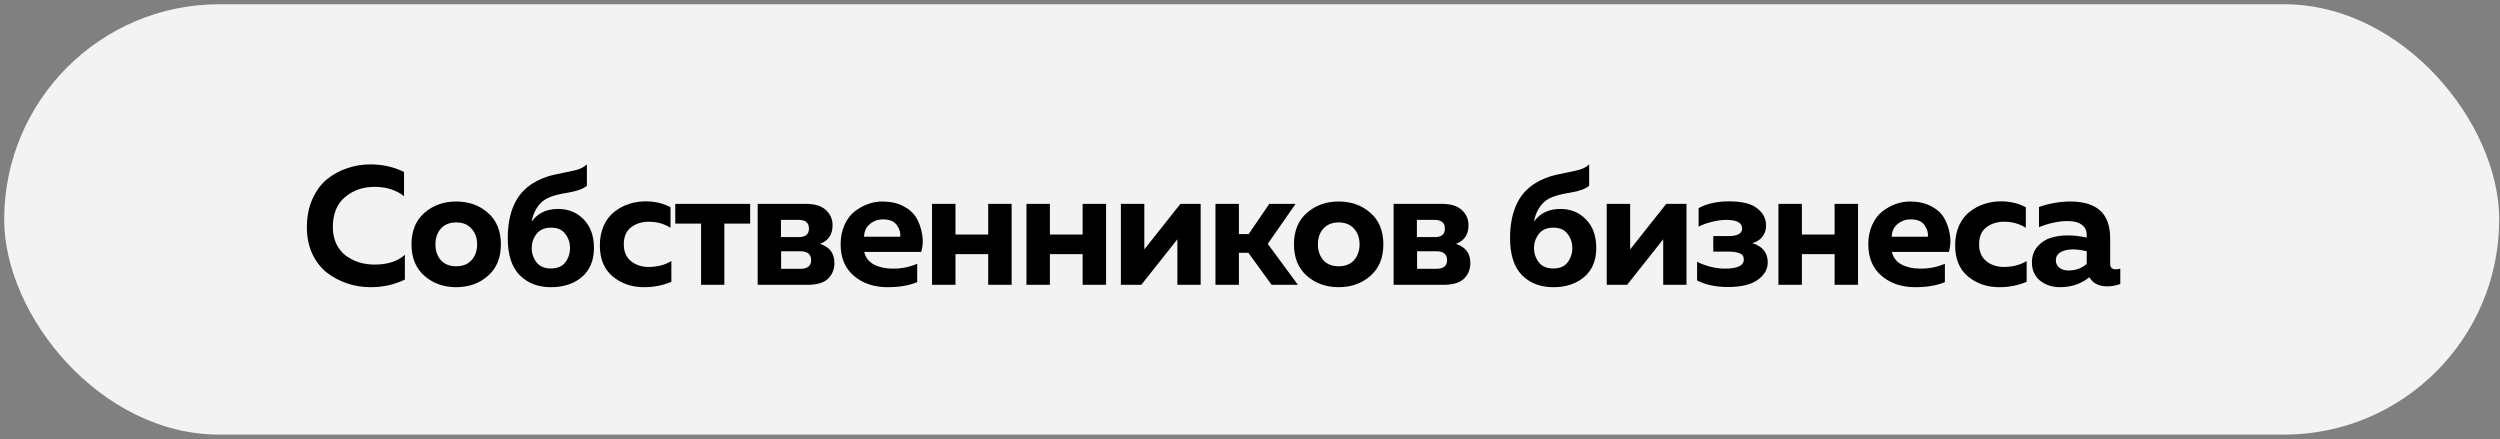
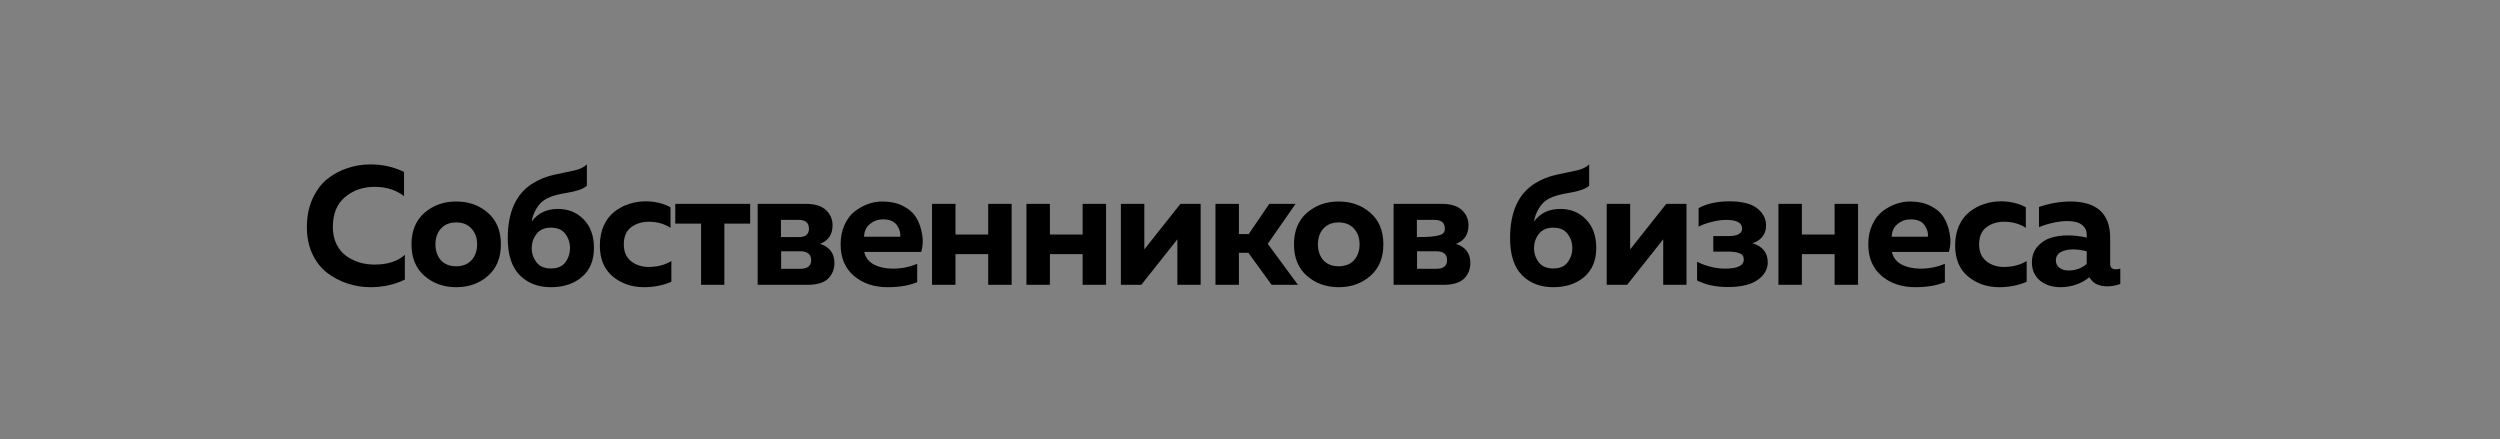
<svg xmlns="http://www.w3.org/2000/svg" width="461" height="81" viewBox="0 0 461 81" fill="none">
  <rect x="0" y="0" width="461" height="81" fill="#808080" stroke="none" />
-   <rect x="0.773" y="0.783" width="460.081" height="79.361" rx="39.681" fill="#F3F3F3" />
-   <path d="M56.588 41.886C56.588 39.978 56.92 38.268 57.584 36.754C58.268 35.22 59.159 33.996 60.258 33.084C61.378 32.172 62.622 31.488 63.99 31.031C65.359 30.555 66.79 30.316 68.282 30.316C70.563 30.316 72.636 30.783 74.503 31.716V36.163C73.031 35.023 71.216 34.453 69.06 34.453C66.945 34.453 65.131 35.085 63.617 36.35C62.124 37.594 61.378 39.439 61.378 41.886C61.378 43.047 61.596 44.084 62.031 44.996C62.467 45.887 63.047 46.603 63.773 47.142C64.519 47.681 65.338 48.096 66.23 48.386C67.142 48.655 68.085 48.79 69.06 48.79C71.465 48.79 73.331 48.189 74.658 46.986V51.558C72.73 52.491 70.625 52.958 68.345 52.958C66.852 52.958 65.421 52.73 64.053 52.273C62.684 51.817 61.43 51.154 60.289 50.283C59.17 49.412 58.268 48.251 57.584 46.8C56.92 45.348 56.588 43.71 56.588 41.886ZM78.275 50.874C76.678 49.485 75.88 47.546 75.88 45.058C75.88 42.57 76.678 40.631 78.275 39.242C79.872 37.853 81.821 37.158 84.122 37.158C86.444 37.158 88.393 37.853 89.969 39.242C91.566 40.631 92.364 42.57 92.364 45.058C92.364 47.546 91.566 49.485 89.969 50.874C88.393 52.263 86.444 52.958 84.122 52.958C81.821 52.958 79.872 52.263 78.275 50.874ZM86.952 47.981C87.636 47.214 87.979 46.24 87.979 45.058C87.979 43.876 87.636 42.912 86.952 42.166C86.268 41.398 85.325 41.015 84.122 41.015C82.919 41.015 81.976 41.398 81.292 42.166C80.628 42.912 80.297 43.876 80.297 45.058C80.297 46.24 80.628 47.214 81.292 47.981C81.976 48.728 82.919 49.101 84.122 49.101C85.325 49.101 86.268 48.728 86.952 47.981ZM109.524 45.711C109.524 48.013 108.788 49.796 107.316 51.06C105.844 52.325 103.936 52.958 101.593 52.958C99.229 52.958 97.311 52.222 95.839 50.749C94.367 49.257 93.631 46.986 93.631 43.938C93.631 39.107 95.155 35.738 98.203 33.831C99.406 33.084 100.702 32.555 102.091 32.244C103.501 31.933 104.724 31.674 105.761 31.467C106.818 31.259 107.637 30.876 108.218 30.316V34.266C107.513 34.846 106.32 35.272 104.641 35.541C102.982 35.79 101.697 36.153 100.784 36.63C99.997 37.065 99.375 37.677 98.918 38.465C98.462 39.232 98.172 40.03 98.048 40.859C99.167 39.304 100.784 38.527 102.899 38.527C104.807 38.527 106.383 39.169 107.627 40.455C108.891 41.74 109.524 43.492 109.524 45.711ZM98.048 45.742C98.048 46.717 98.338 47.587 98.918 48.355C99.499 49.122 100.391 49.505 101.593 49.505C102.796 49.505 103.677 49.132 104.237 48.386C104.817 47.619 105.108 46.737 105.108 45.742C105.108 44.747 104.817 43.876 104.237 43.13C103.677 42.362 102.796 41.979 101.593 41.979C100.411 41.979 99.52 42.373 98.918 43.161C98.338 43.928 98.048 44.788 98.048 45.742ZM110.613 45.276C110.613 43.907 110.851 42.684 111.328 41.606C111.826 40.528 112.479 39.678 113.287 39.055C114.096 38.413 114.988 37.936 115.962 37.625C116.937 37.293 117.963 37.127 119.041 37.127C120.762 37.127 122.296 37.49 123.644 38.216V42.01C122.483 41.264 121.156 40.89 119.663 40.89C118.357 40.89 117.258 41.233 116.366 41.917C115.475 42.601 115.029 43.648 115.029 45.058C115.029 46.406 115.475 47.442 116.366 48.168C117.258 48.873 118.336 49.225 119.601 49.225C121.197 49.225 122.597 48.863 123.8 48.137V51.962C122.244 52.626 120.565 52.958 118.761 52.958C116.522 52.958 114.604 52.304 113.007 50.998C111.411 49.671 110.613 47.764 110.613 45.276ZM133.57 52.522H129.278V41.233H124.52V37.594H138.329V41.233H133.57V52.522ZM148.859 52.522H139.715V37.594H148.61C150.269 37.594 151.503 37.977 152.311 38.744C153.12 39.491 153.524 40.424 153.524 41.544C153.524 43.244 152.757 44.384 151.223 44.965C152.985 45.545 153.866 46.717 153.866 48.479C153.866 49.661 153.473 50.635 152.685 51.403C151.897 52.149 150.622 52.522 148.859 52.522ZM144.039 46.333V49.568H147.584C148.911 49.568 149.575 49.039 149.575 47.981C149.575 46.883 148.911 46.333 147.584 46.333H144.039ZM144.007 40.548V43.721H147.304C148.548 43.721 149.17 43.202 149.17 42.166C149.17 41.087 148.538 40.548 147.273 40.548H144.007ZM155.012 45.058C155.012 43.71 155.25 42.518 155.727 41.481C156.204 40.424 156.826 39.594 157.593 38.993C158.381 38.392 159.2 37.936 160.05 37.625C160.921 37.314 161.802 37.158 162.694 37.158C164.187 37.158 165.472 37.438 166.55 37.998C167.649 38.558 168.458 39.283 168.976 40.175C169.495 41.046 169.847 42.041 170.034 43.161C170.241 44.26 170.189 45.359 169.878 46.458H159.366C159.594 47.494 160.195 48.272 161.17 48.79C162.144 49.288 163.295 49.536 164.622 49.536C166.26 49.536 167.763 49.236 169.132 48.635V52.025C167.66 52.647 165.835 52.958 163.658 52.958C161.17 52.958 159.107 52.263 157.469 50.874C155.831 49.485 155.012 47.546 155.012 45.058ZM165.991 43.658C166.094 42.974 165.897 42.269 165.4 41.544C164.902 40.818 164.052 40.455 162.849 40.455C161.896 40.455 161.077 40.745 160.392 41.326C159.708 41.886 159.356 42.663 159.335 43.658H165.991ZM176.189 52.522H171.866V37.594H176.189V43.254H182.223V37.594H186.546V52.522H182.223V46.862H176.189V52.522ZM193.601 52.522H189.278V37.594H193.601V43.254H199.635V37.594H203.958V52.522H199.635V46.862H193.601V52.522ZM210.453 52.522H206.69V37.594H211.013V45.991L217.668 37.594H221.401V52.522H217.109V44.125L210.453 52.522ZM228.455 52.522H224.132V37.594H228.455V43.161H230.259L234.053 37.594H238.905L233.773 44.965L239.34 52.522H234.488L230.197 46.613H228.455V52.522ZM241.003 50.874C239.406 49.485 238.608 47.546 238.608 45.058C238.608 42.57 239.406 40.631 241.003 39.242C242.599 37.853 244.548 37.158 246.85 37.158C249.172 37.158 251.121 37.853 252.697 39.242C254.293 40.631 255.092 42.57 255.092 45.058C255.092 47.546 254.293 49.485 252.697 50.874C251.121 52.263 249.172 52.958 246.85 52.958C244.548 52.958 242.599 52.263 241.003 50.874ZM249.68 47.981C250.364 47.214 250.706 46.24 250.706 45.058C250.706 43.876 250.364 42.912 249.68 42.166C248.996 41.398 248.053 41.015 246.85 41.015C245.647 41.015 244.704 41.398 244.02 42.166C243.356 42.912 243.025 43.876 243.025 45.058C243.025 46.24 243.356 47.214 244.02 47.981C244.704 48.728 245.647 49.101 246.85 49.101C248.053 49.101 248.996 48.728 249.68 47.981ZM266.125 52.522H256.981V37.594H265.876C267.535 37.594 268.768 37.977 269.577 38.744C270.386 39.491 270.79 40.424 270.79 41.544C270.79 43.244 270.023 44.384 268.489 44.965C270.251 45.545 271.132 46.717 271.132 48.479C271.132 49.661 270.738 50.635 269.95 51.403C269.162 52.149 267.887 52.522 266.125 52.522ZM261.304 46.333V49.568H264.85C266.177 49.568 266.84 49.039 266.84 47.981C266.84 46.883 266.177 46.333 264.85 46.333H261.304ZM261.273 40.548V43.721H264.57C265.814 43.721 266.436 43.202 266.436 42.166C266.436 41.087 265.803 40.548 264.539 40.548H261.273ZM294.349 45.711C294.349 48.013 293.613 49.796 292.141 51.06C290.669 52.325 288.761 52.958 286.419 52.958C284.055 52.958 282.137 52.222 280.665 50.749C279.193 49.257 278.457 46.986 278.457 43.938C278.457 39.107 279.981 35.738 283.029 33.831C284.231 33.084 285.527 32.555 286.916 32.244C288.326 31.933 289.549 31.674 290.586 31.467C291.644 31.259 292.463 30.876 293.043 30.316V34.266C292.338 34.846 291.146 35.272 289.466 35.541C287.808 35.79 286.522 36.153 285.61 36.63C284.822 37.065 284.2 37.677 283.744 38.465C283.288 39.232 282.997 40.03 282.873 40.859C283.993 39.304 285.61 38.527 287.725 38.527C289.632 38.527 291.208 39.169 292.452 40.455C293.717 41.74 294.349 43.492 294.349 45.711ZM282.873 45.742C282.873 46.717 283.163 47.587 283.744 48.355C284.324 49.122 285.216 49.505 286.419 49.505C287.621 49.505 288.502 49.132 289.062 48.386C289.643 47.619 289.933 46.737 289.933 45.742C289.933 44.747 289.643 43.876 289.062 43.13C288.502 42.362 287.621 41.979 286.419 41.979C285.237 41.979 284.345 42.373 283.744 43.161C283.163 43.928 282.873 44.788 282.873 45.742ZM300.041 52.522H296.278V37.594H300.601V45.991L307.257 37.594H310.989V52.522H306.697V44.125L300.041 52.522ZM325.974 48.386C325.974 49.651 325.352 50.729 324.108 51.62C322.864 52.491 321.039 52.926 318.634 52.926C316.395 52.926 314.497 52.522 312.942 51.714V48.261C313.544 48.593 314.332 48.894 315.306 49.163C316.281 49.412 317.203 49.536 318.074 49.536C320.396 49.536 321.557 48.977 321.557 47.857C321.557 47.276 321.298 46.893 320.78 46.706C320.282 46.499 319.588 46.395 318.696 46.395H315.928V43.534H318.696C320.396 43.534 321.246 43.068 321.246 42.135C321.246 41.077 320.272 40.548 318.323 40.548C317.494 40.548 316.592 40.673 315.617 40.922C314.643 41.17 313.844 41.461 313.222 41.792V38.371C314.777 37.542 316.654 37.127 318.852 37.127C321.236 37.127 322.967 37.563 324.046 38.433C325.124 39.283 325.663 40.331 325.663 41.575C325.663 42.425 325.424 43.13 324.947 43.69C324.491 44.249 323.89 44.633 323.144 44.84C325.03 45.421 325.974 46.603 325.974 48.386ZM332.266 52.522H327.943V37.594H332.266V43.254H338.299V37.594H342.622V52.522H338.299V46.862H332.266V52.522ZM344.515 45.058C344.515 43.71 344.753 42.518 345.23 41.481C345.707 40.424 346.329 39.594 347.096 38.993C347.884 38.392 348.703 37.936 349.553 37.625C350.424 37.314 351.305 37.158 352.197 37.158C353.689 37.158 354.975 37.438 356.053 37.998C357.152 38.558 357.961 39.283 358.479 40.175C358.997 41.046 359.35 42.041 359.536 43.161C359.744 44.26 359.692 45.359 359.381 46.458H348.869C349.097 47.494 349.698 48.272 350.673 48.79C351.647 49.288 352.798 49.536 354.125 49.536C355.763 49.536 357.266 49.236 358.635 48.635V52.025C357.162 52.647 355.338 52.958 353.161 52.958C350.673 52.958 348.61 52.263 346.972 50.874C345.334 49.485 344.515 47.546 344.515 45.058ZM355.493 43.658C355.597 42.974 355.4 42.269 354.902 41.544C354.405 40.818 353.555 40.455 352.352 40.455C351.398 40.455 350.579 40.745 349.895 41.326C349.211 41.886 348.858 42.663 348.838 43.658H355.493ZM360.529 45.276C360.529 43.907 360.768 42.684 361.245 41.606C361.742 40.528 362.395 39.678 363.204 39.055C364.013 38.413 364.904 37.936 365.879 37.625C366.853 37.293 367.879 37.127 368.958 37.127C370.679 37.127 372.213 37.49 373.561 38.216V42.01C372.399 41.264 371.072 40.89 369.58 40.89C368.273 40.89 367.174 41.233 366.283 41.917C365.391 42.601 364.946 43.648 364.946 45.058C364.946 46.406 365.391 47.442 366.283 48.168C367.174 48.873 368.253 49.225 369.517 49.225C371.114 49.225 372.514 48.863 373.716 48.137V51.962C372.161 52.626 370.482 52.958 368.678 52.958C366.438 52.958 364.521 52.304 362.924 50.998C361.327 49.671 360.529 47.764 360.529 45.276ZM389.116 48.666C389.116 49.329 389.469 49.661 390.174 49.661C390.464 49.661 390.733 49.619 390.982 49.536V52.367C390.194 52.657 389.396 52.802 388.588 52.802C387.012 52.802 385.913 52.242 385.291 51.123C383.736 52.346 381.942 52.958 379.91 52.958C378.438 52.958 377.194 52.553 376.178 51.745C375.183 50.915 374.685 49.796 374.685 48.386C374.685 47.204 375.038 46.219 375.743 45.431C376.448 44.643 377.267 44.115 378.2 43.845C379.133 43.555 380.149 43.41 381.248 43.41C382.471 43.41 383.653 43.544 384.793 43.814V43.285C384.793 42.518 384.493 41.906 383.891 41.45C383.29 40.994 382.419 40.766 381.279 40.766C379.62 40.766 377.858 41.139 375.992 41.886V38.154C377.982 37.49 379.91 37.158 381.776 37.158C386.67 37.158 389.116 39.408 389.116 43.907V48.666ZM382.243 45.991C381.351 45.991 380.605 46.157 380.004 46.489C379.402 46.82 379.102 47.339 379.102 48.044C379.102 48.583 379.319 49.029 379.755 49.381C380.211 49.713 380.771 49.879 381.434 49.879C382.741 49.879 383.86 49.474 384.793 48.666V46.333C383.839 46.105 382.989 45.991 382.243 45.991Z" fill="black" />
+   <path d="M56.588 41.886C56.588 39.978 56.92 38.268 57.584 36.754C58.268 35.22 59.159 33.996 60.258 33.084C61.378 32.172 62.622 31.488 63.99 31.031C65.359 30.555 66.79 30.316 68.282 30.316C70.563 30.316 72.636 30.783 74.503 31.716V36.163C73.031 35.023 71.216 34.453 69.06 34.453C66.945 34.453 65.131 35.085 63.617 36.35C62.124 37.594 61.378 39.439 61.378 41.886C61.378 43.047 61.596 44.084 62.031 44.996C62.467 45.887 63.047 46.603 63.773 47.142C64.519 47.681 65.338 48.096 66.23 48.386C67.142 48.655 68.085 48.79 69.06 48.79C71.465 48.79 73.331 48.189 74.658 46.986V51.558C72.73 52.491 70.625 52.958 68.345 52.958C66.852 52.958 65.421 52.73 64.053 52.273C62.684 51.817 61.43 51.154 60.289 50.283C59.17 49.412 58.268 48.251 57.584 46.8C56.92 45.348 56.588 43.71 56.588 41.886ZM78.275 50.874C76.678 49.485 75.88 47.546 75.88 45.058C75.88 42.57 76.678 40.631 78.275 39.242C79.872 37.853 81.821 37.158 84.122 37.158C86.444 37.158 88.393 37.853 89.969 39.242C91.566 40.631 92.364 42.57 92.364 45.058C92.364 47.546 91.566 49.485 89.969 50.874C88.393 52.263 86.444 52.958 84.122 52.958C81.821 52.958 79.872 52.263 78.275 50.874ZM86.952 47.981C87.636 47.214 87.979 46.24 87.979 45.058C87.979 43.876 87.636 42.912 86.952 42.166C86.268 41.398 85.325 41.015 84.122 41.015C82.919 41.015 81.976 41.398 81.292 42.166C80.628 42.912 80.297 43.876 80.297 45.058C80.297 46.24 80.628 47.214 81.292 47.981C81.976 48.728 82.919 49.101 84.122 49.101C85.325 49.101 86.268 48.728 86.952 47.981ZM109.524 45.711C109.524 48.013 108.788 49.796 107.316 51.06C105.844 52.325 103.936 52.958 101.593 52.958C99.229 52.958 97.311 52.222 95.839 50.749C94.367 49.257 93.631 46.986 93.631 43.938C93.631 39.107 95.155 35.738 98.203 33.831C99.406 33.084 100.702 32.555 102.091 32.244C103.501 31.933 104.724 31.674 105.761 31.467C106.818 31.259 107.637 30.876 108.218 30.316V34.266C107.513 34.846 106.32 35.272 104.641 35.541C102.982 35.79 101.697 36.153 100.784 36.63C99.997 37.065 99.375 37.677 98.918 38.465C98.462 39.232 98.172 40.03 98.048 40.859C99.167 39.304 100.784 38.527 102.899 38.527C104.807 38.527 106.383 39.169 107.627 40.455C108.891 41.74 109.524 43.492 109.524 45.711ZM98.048 45.742C98.048 46.717 98.338 47.587 98.918 48.355C99.499 49.122 100.391 49.505 101.593 49.505C102.796 49.505 103.677 49.132 104.237 48.386C104.817 47.619 105.108 46.737 105.108 45.742C105.108 44.747 104.817 43.876 104.237 43.13C103.677 42.362 102.796 41.979 101.593 41.979C100.411 41.979 99.52 42.373 98.918 43.161C98.338 43.928 98.048 44.788 98.048 45.742ZM110.613 45.276C110.613 43.907 110.851 42.684 111.328 41.606C111.826 40.528 112.479 39.678 113.287 39.055C114.096 38.413 114.988 37.936 115.962 37.625C116.937 37.293 117.963 37.127 119.041 37.127C120.762 37.127 122.296 37.49 123.644 38.216V42.01C122.483 41.264 121.156 40.89 119.663 40.89C118.357 40.89 117.258 41.233 116.366 41.917C115.475 42.601 115.029 43.648 115.029 45.058C115.029 46.406 115.475 47.442 116.366 48.168C117.258 48.873 118.336 49.225 119.601 49.225C121.197 49.225 122.597 48.863 123.8 48.137V51.962C122.244 52.626 120.565 52.958 118.761 52.958C116.522 52.958 114.604 52.304 113.007 50.998C111.411 49.671 110.613 47.764 110.613 45.276ZM133.57 52.522H129.278V41.233H124.52V37.594H138.329V41.233H133.57V52.522ZM148.859 52.522H139.715V37.594H148.61C150.269 37.594 151.503 37.977 152.311 38.744C153.12 39.491 153.524 40.424 153.524 41.544C153.524 43.244 152.757 44.384 151.223 44.965C152.985 45.545 153.866 46.717 153.866 48.479C153.866 49.661 153.473 50.635 152.685 51.403C151.897 52.149 150.622 52.522 148.859 52.522ZM144.039 46.333V49.568H147.584C148.911 49.568 149.575 49.039 149.575 47.981C149.575 46.883 148.911 46.333 147.584 46.333H144.039ZM144.007 40.548V43.721H147.304C148.548 43.721 149.17 43.202 149.17 42.166C149.17 41.087 148.538 40.548 147.273 40.548H144.007ZM155.012 45.058C155.012 43.71 155.25 42.518 155.727 41.481C156.204 40.424 156.826 39.594 157.593 38.993C158.381 38.392 159.2 37.936 160.05 37.625C160.921 37.314 161.802 37.158 162.694 37.158C164.187 37.158 165.472 37.438 166.55 37.998C167.649 38.558 168.458 39.283 168.976 40.175C169.495 41.046 169.847 42.041 170.034 43.161C170.241 44.26 170.189 45.359 169.878 46.458H159.366C159.594 47.494 160.195 48.272 161.17 48.79C162.144 49.288 163.295 49.536 164.622 49.536C166.26 49.536 167.763 49.236 169.132 48.635V52.025C167.66 52.647 165.835 52.958 163.658 52.958C161.17 52.958 159.107 52.263 157.469 50.874C155.831 49.485 155.012 47.546 155.012 45.058ZM165.991 43.658C166.094 42.974 165.897 42.269 165.4 41.544C164.902 40.818 164.052 40.455 162.849 40.455C161.896 40.455 161.077 40.745 160.392 41.326C159.708 41.886 159.356 42.663 159.335 43.658H165.991ZM176.189 52.522H171.866V37.594H176.189V43.254H182.223V37.594H186.546V52.522H182.223V46.862H176.189V52.522ZM193.601 52.522H189.278V37.594H193.601V43.254H199.635V37.594H203.958V52.522H199.635V46.862H193.601V52.522ZM210.453 52.522H206.69V37.594H211.013V45.991L217.668 37.594H221.401V52.522H217.109V44.125L210.453 52.522ZM228.455 52.522H224.132V37.594H228.455V43.161H230.259L234.053 37.594H238.905L233.773 44.965L239.34 52.522H234.488L230.197 46.613H228.455V52.522ZM241.003 50.874C239.406 49.485 238.608 47.546 238.608 45.058C238.608 42.57 239.406 40.631 241.003 39.242C242.599 37.853 244.548 37.158 246.85 37.158C249.172 37.158 251.121 37.853 252.697 39.242C254.293 40.631 255.092 42.57 255.092 45.058C255.092 47.546 254.293 49.485 252.697 50.874C251.121 52.263 249.172 52.958 246.85 52.958C244.548 52.958 242.599 52.263 241.003 50.874ZM249.68 47.981C250.364 47.214 250.706 46.24 250.706 45.058C250.706 43.876 250.364 42.912 249.68 42.166C248.996 41.398 248.053 41.015 246.85 41.015C245.647 41.015 244.704 41.398 244.02 42.166C243.356 42.912 243.025 43.876 243.025 45.058C243.025 46.24 243.356 47.214 244.02 47.981C244.704 48.728 245.647 49.101 246.85 49.101C248.053 49.101 248.996 48.728 249.68 47.981ZM266.125 52.522H256.981V37.594H265.876C267.535 37.594 268.768 37.977 269.577 38.744C270.386 39.491 270.79 40.424 270.79 41.544C270.79 43.244 270.023 44.384 268.489 44.965C270.251 45.545 271.132 46.717 271.132 48.479C271.132 49.661 270.738 50.635 269.95 51.403C269.162 52.149 267.887 52.522 266.125 52.522ZM261.304 46.333V49.568H264.85C266.177 49.568 266.84 49.039 266.84 47.981C266.84 46.883 266.177 46.333 264.85 46.333H261.304ZM261.273 40.548V43.721C265.814 43.721 266.436 43.202 266.436 42.166C266.436 41.087 265.803 40.548 264.539 40.548H261.273ZM294.349 45.711C294.349 48.013 293.613 49.796 292.141 51.06C290.669 52.325 288.761 52.958 286.419 52.958C284.055 52.958 282.137 52.222 280.665 50.749C279.193 49.257 278.457 46.986 278.457 43.938C278.457 39.107 279.981 35.738 283.029 33.831C284.231 33.084 285.527 32.555 286.916 32.244C288.326 31.933 289.549 31.674 290.586 31.467C291.644 31.259 292.463 30.876 293.043 30.316V34.266C292.338 34.846 291.146 35.272 289.466 35.541C287.808 35.79 286.522 36.153 285.61 36.63C284.822 37.065 284.2 37.677 283.744 38.465C283.288 39.232 282.997 40.03 282.873 40.859C283.993 39.304 285.61 38.527 287.725 38.527C289.632 38.527 291.208 39.169 292.452 40.455C293.717 41.74 294.349 43.492 294.349 45.711ZM282.873 45.742C282.873 46.717 283.163 47.587 283.744 48.355C284.324 49.122 285.216 49.505 286.419 49.505C287.621 49.505 288.502 49.132 289.062 48.386C289.643 47.619 289.933 46.737 289.933 45.742C289.933 44.747 289.643 43.876 289.062 43.13C288.502 42.362 287.621 41.979 286.419 41.979C285.237 41.979 284.345 42.373 283.744 43.161C283.163 43.928 282.873 44.788 282.873 45.742ZM300.041 52.522H296.278V37.594H300.601V45.991L307.257 37.594H310.989V52.522H306.697V44.125L300.041 52.522ZM325.974 48.386C325.974 49.651 325.352 50.729 324.108 51.62C322.864 52.491 321.039 52.926 318.634 52.926C316.395 52.926 314.497 52.522 312.942 51.714V48.261C313.544 48.593 314.332 48.894 315.306 49.163C316.281 49.412 317.203 49.536 318.074 49.536C320.396 49.536 321.557 48.977 321.557 47.857C321.557 47.276 321.298 46.893 320.78 46.706C320.282 46.499 319.588 46.395 318.696 46.395H315.928V43.534H318.696C320.396 43.534 321.246 43.068 321.246 42.135C321.246 41.077 320.272 40.548 318.323 40.548C317.494 40.548 316.592 40.673 315.617 40.922C314.643 41.17 313.844 41.461 313.222 41.792V38.371C314.777 37.542 316.654 37.127 318.852 37.127C321.236 37.127 322.967 37.563 324.046 38.433C325.124 39.283 325.663 40.331 325.663 41.575C325.663 42.425 325.424 43.13 324.947 43.69C324.491 44.249 323.89 44.633 323.144 44.84C325.03 45.421 325.974 46.603 325.974 48.386ZM332.266 52.522H327.943V37.594H332.266V43.254H338.299V37.594H342.622V52.522H338.299V46.862H332.266V52.522ZM344.515 45.058C344.515 43.71 344.753 42.518 345.23 41.481C345.707 40.424 346.329 39.594 347.096 38.993C347.884 38.392 348.703 37.936 349.553 37.625C350.424 37.314 351.305 37.158 352.197 37.158C353.689 37.158 354.975 37.438 356.053 37.998C357.152 38.558 357.961 39.283 358.479 40.175C358.997 41.046 359.35 42.041 359.536 43.161C359.744 44.26 359.692 45.359 359.381 46.458H348.869C349.097 47.494 349.698 48.272 350.673 48.79C351.647 49.288 352.798 49.536 354.125 49.536C355.763 49.536 357.266 49.236 358.635 48.635V52.025C357.162 52.647 355.338 52.958 353.161 52.958C350.673 52.958 348.61 52.263 346.972 50.874C345.334 49.485 344.515 47.546 344.515 45.058ZM355.493 43.658C355.597 42.974 355.4 42.269 354.902 41.544C354.405 40.818 353.555 40.455 352.352 40.455C351.398 40.455 350.579 40.745 349.895 41.326C349.211 41.886 348.858 42.663 348.838 43.658H355.493ZM360.529 45.276C360.529 43.907 360.768 42.684 361.245 41.606C361.742 40.528 362.395 39.678 363.204 39.055C364.013 38.413 364.904 37.936 365.879 37.625C366.853 37.293 367.879 37.127 368.958 37.127C370.679 37.127 372.213 37.49 373.561 38.216V42.01C372.399 41.264 371.072 40.89 369.58 40.89C368.273 40.89 367.174 41.233 366.283 41.917C365.391 42.601 364.946 43.648 364.946 45.058C364.946 46.406 365.391 47.442 366.283 48.168C367.174 48.873 368.253 49.225 369.517 49.225C371.114 49.225 372.514 48.863 373.716 48.137V51.962C372.161 52.626 370.482 52.958 368.678 52.958C366.438 52.958 364.521 52.304 362.924 50.998C361.327 49.671 360.529 47.764 360.529 45.276ZM389.116 48.666C389.116 49.329 389.469 49.661 390.174 49.661C390.464 49.661 390.733 49.619 390.982 49.536V52.367C390.194 52.657 389.396 52.802 388.588 52.802C387.012 52.802 385.913 52.242 385.291 51.123C383.736 52.346 381.942 52.958 379.91 52.958C378.438 52.958 377.194 52.553 376.178 51.745C375.183 50.915 374.685 49.796 374.685 48.386C374.685 47.204 375.038 46.219 375.743 45.431C376.448 44.643 377.267 44.115 378.2 43.845C379.133 43.555 380.149 43.41 381.248 43.41C382.471 43.41 383.653 43.544 384.793 43.814V43.285C384.793 42.518 384.493 41.906 383.891 41.45C383.29 40.994 382.419 40.766 381.279 40.766C379.62 40.766 377.858 41.139 375.992 41.886V38.154C377.982 37.49 379.91 37.158 381.776 37.158C386.67 37.158 389.116 39.408 389.116 43.907V48.666ZM382.243 45.991C381.351 45.991 380.605 46.157 380.004 46.489C379.402 46.82 379.102 47.339 379.102 48.044C379.102 48.583 379.319 49.029 379.755 49.381C380.211 49.713 380.771 49.879 381.434 49.879C382.741 49.879 383.86 49.474 384.793 48.666V46.333C383.839 46.105 382.989 45.991 382.243 45.991Z" fill="black" />
</svg>